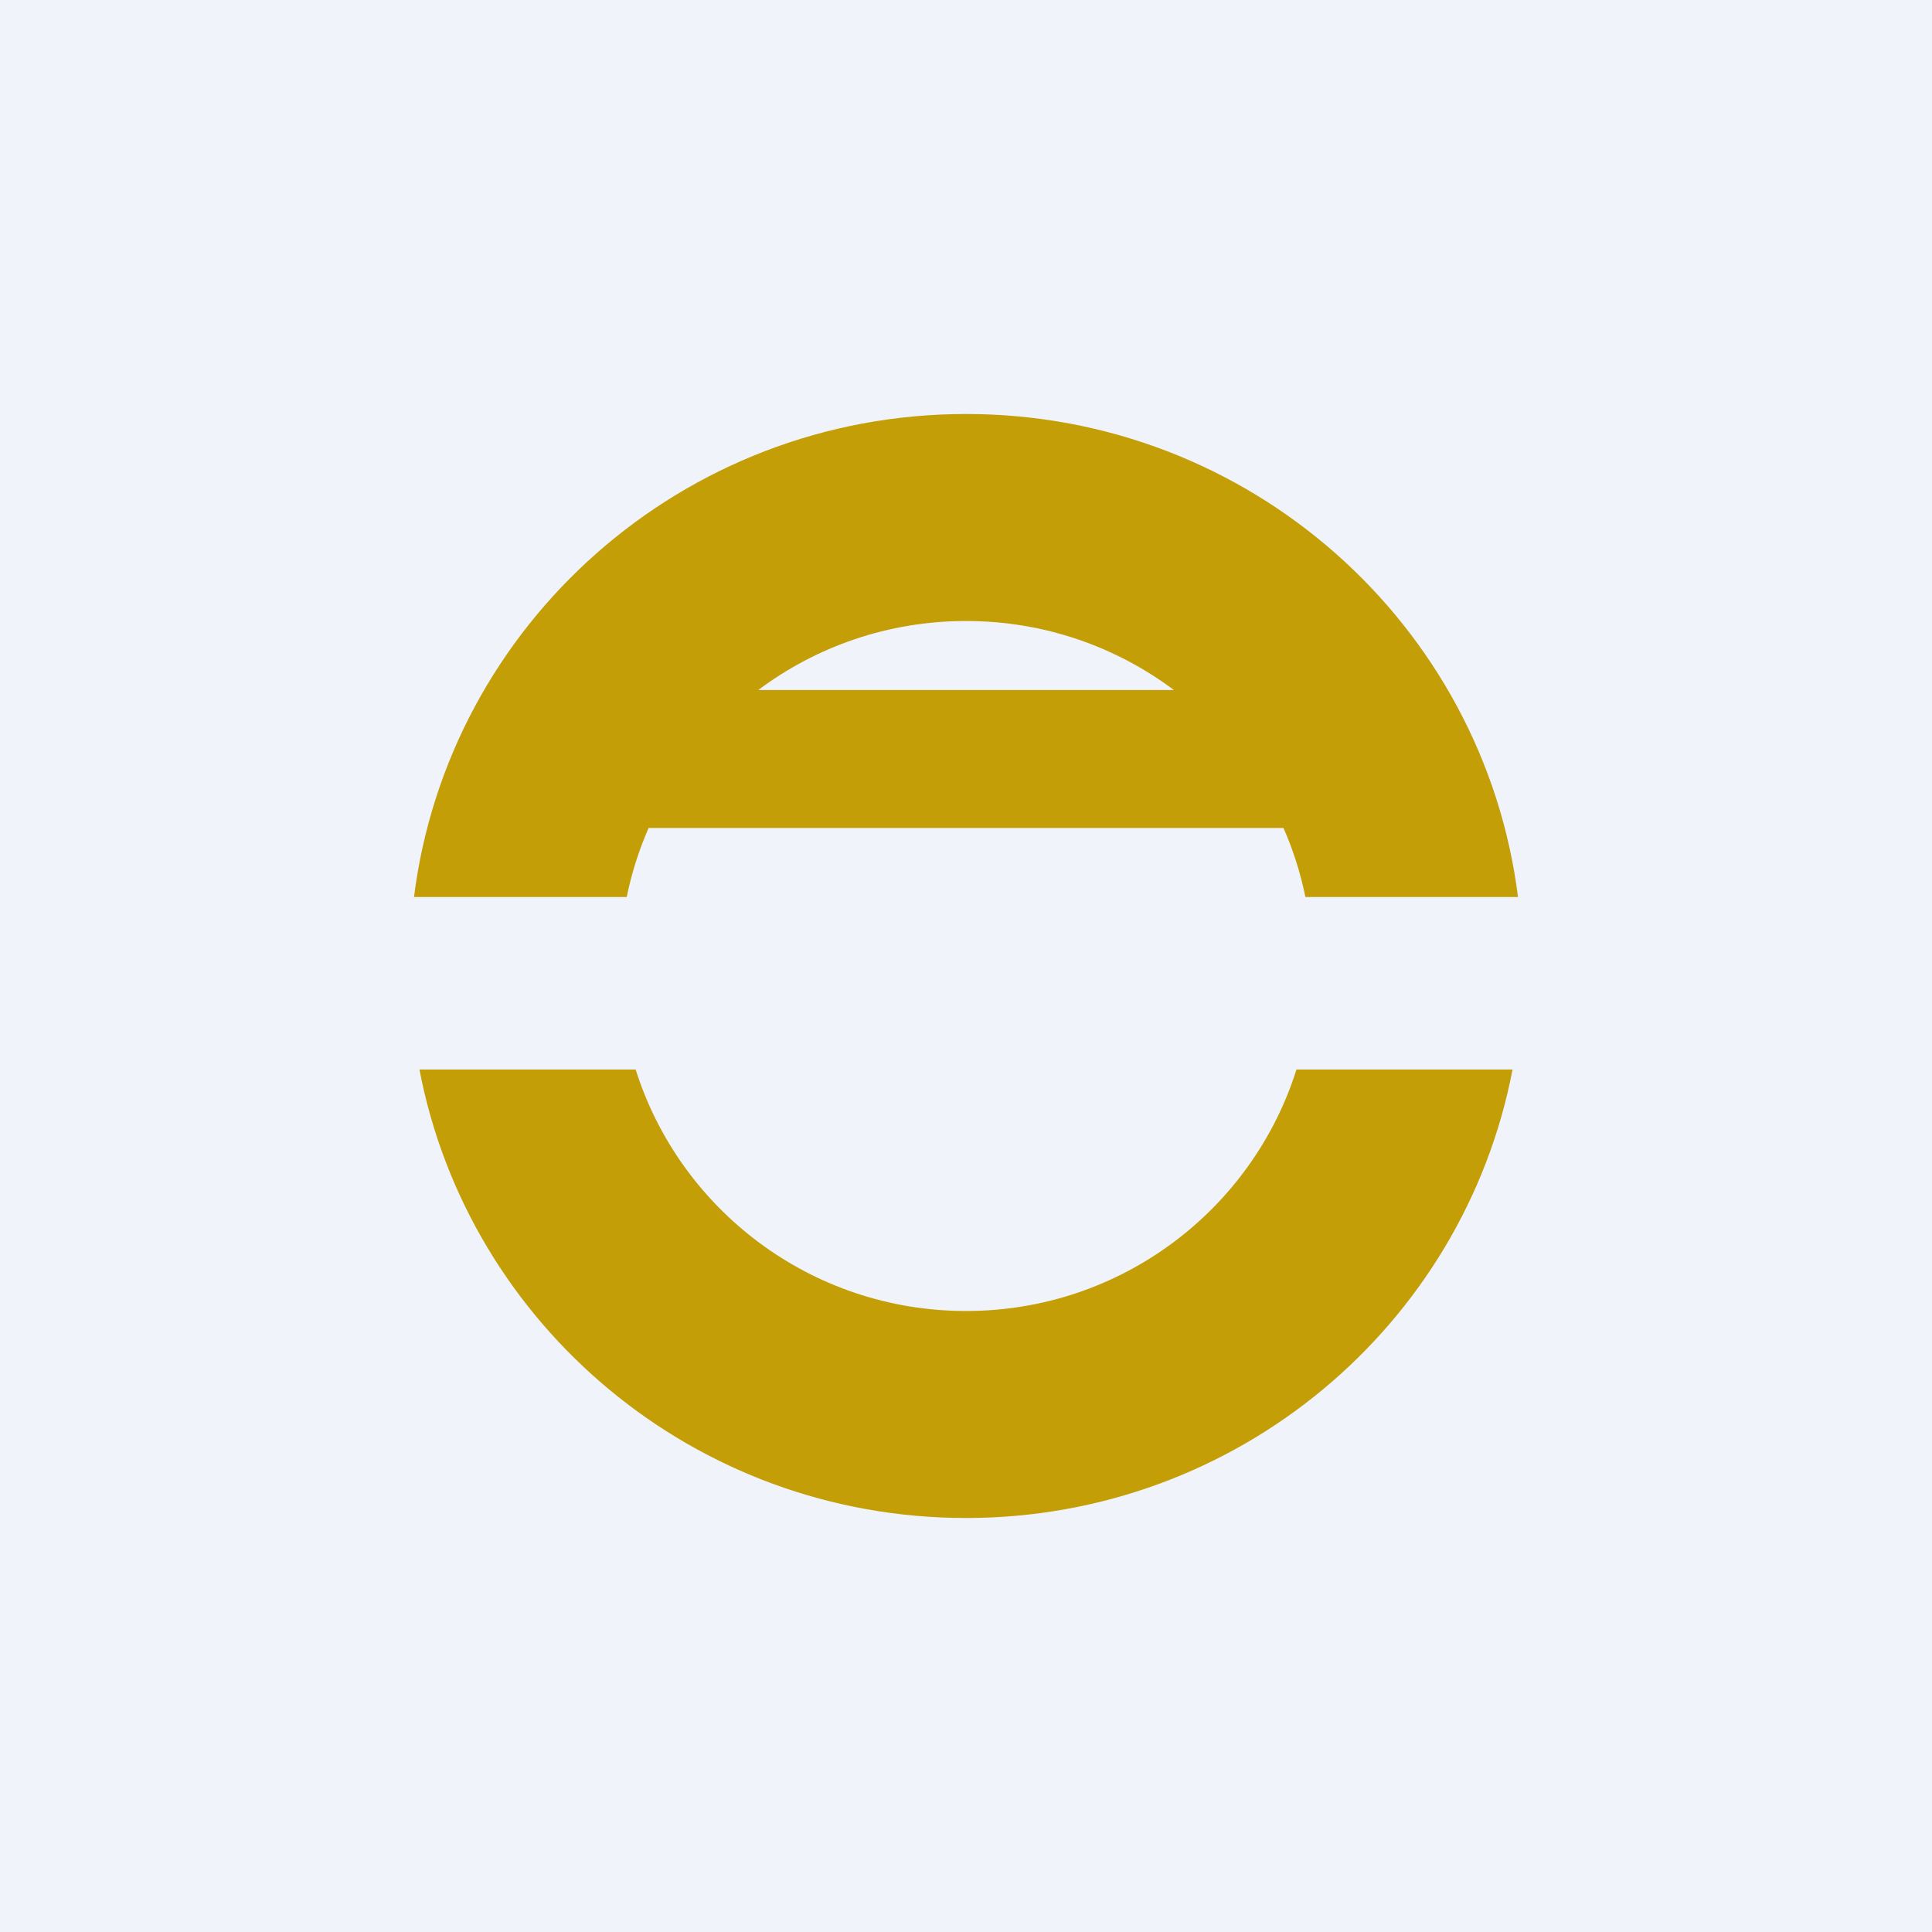
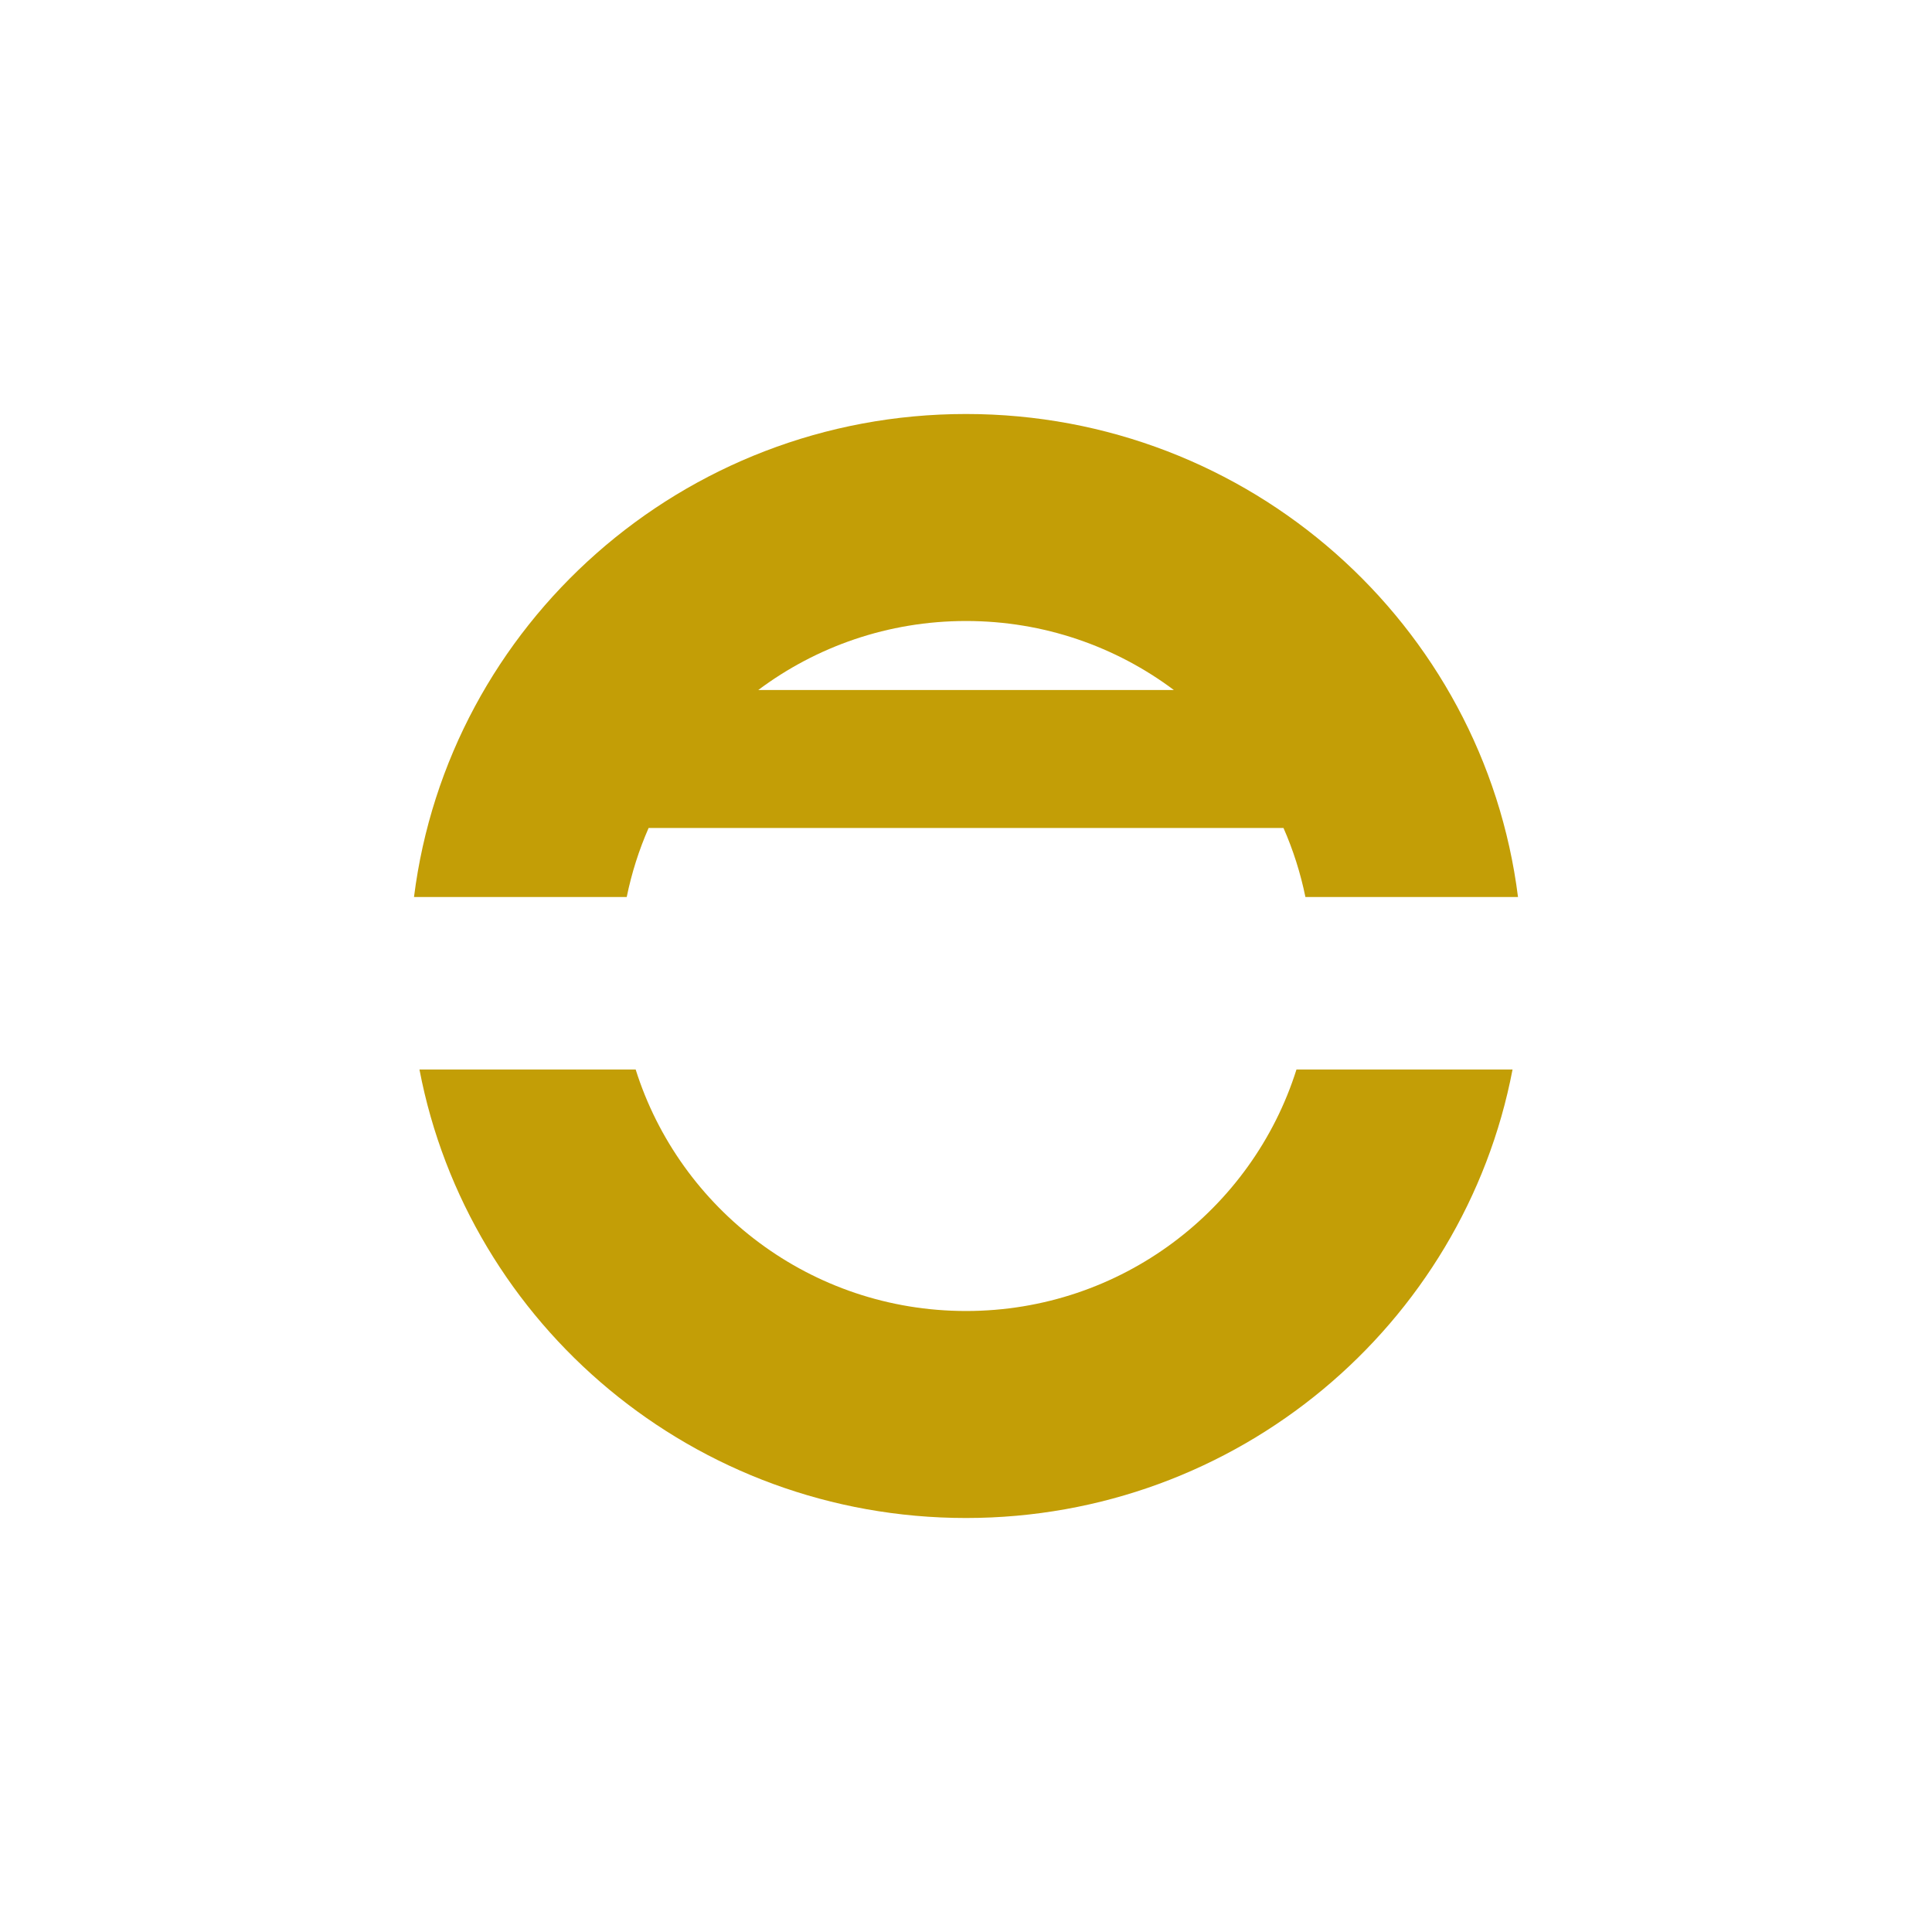
<svg xmlns="http://www.w3.org/2000/svg" width="56" height="56" viewBox="0 0 56 56" fill="none">
-   <rect width="56" height="56" fill="#F0F3FA" />
  <path fill-rule="evenodd" clip-rule="evenodd" d="M28 44C35.872 44 42.427 38.403 43.842 31H37.579C36.3 35.057 32.496 38 28.002 38C23.508 38 19.704 35.057 18.425 31H12.158C13.573 38.403 20.128 44 28 44ZM37.838 26H44C43.008 18.107 36.223 12 28 12C19.777 12 12.992 18.107 12 26H18.166C18.308 25.304 18.522 24.635 18.8 24H37.203C37.482 24.635 37.696 25.304 37.838 26ZM34.025 20C32.347 18.744 30.262 18 28.002 18C25.742 18 23.657 18.744 21.979 20H34.025Z" fill="#C39E06" />
</svg>